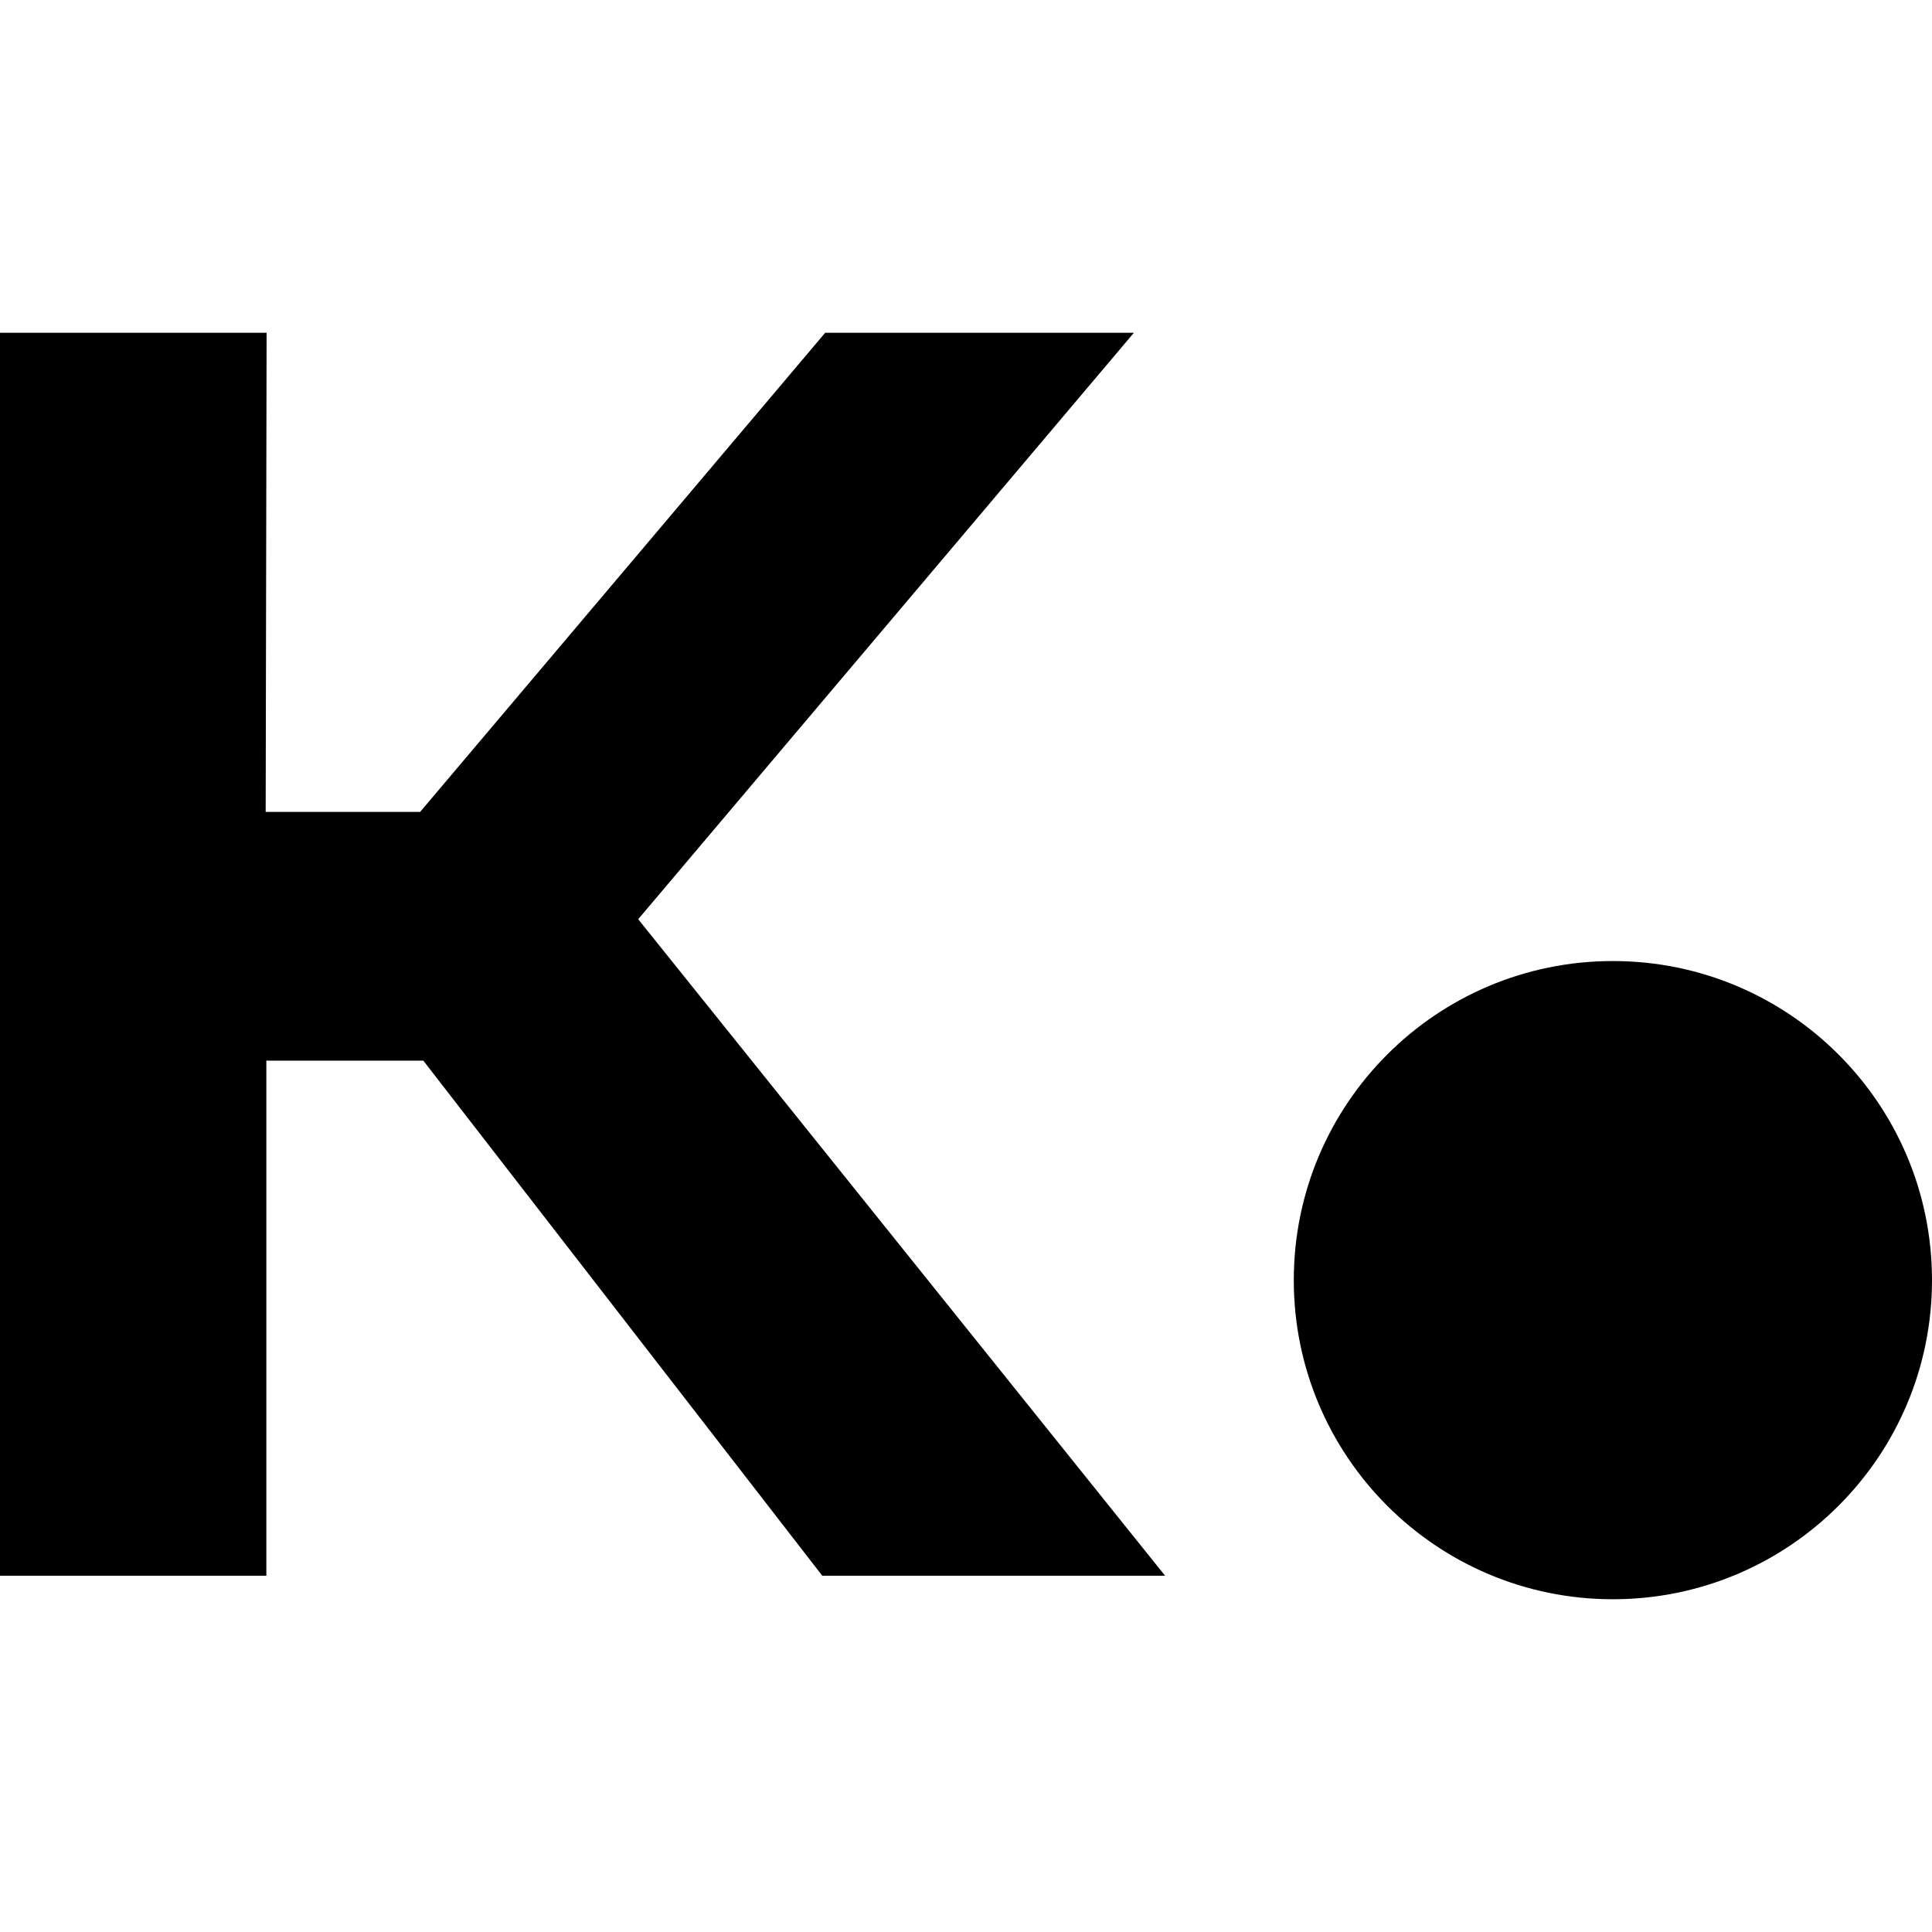
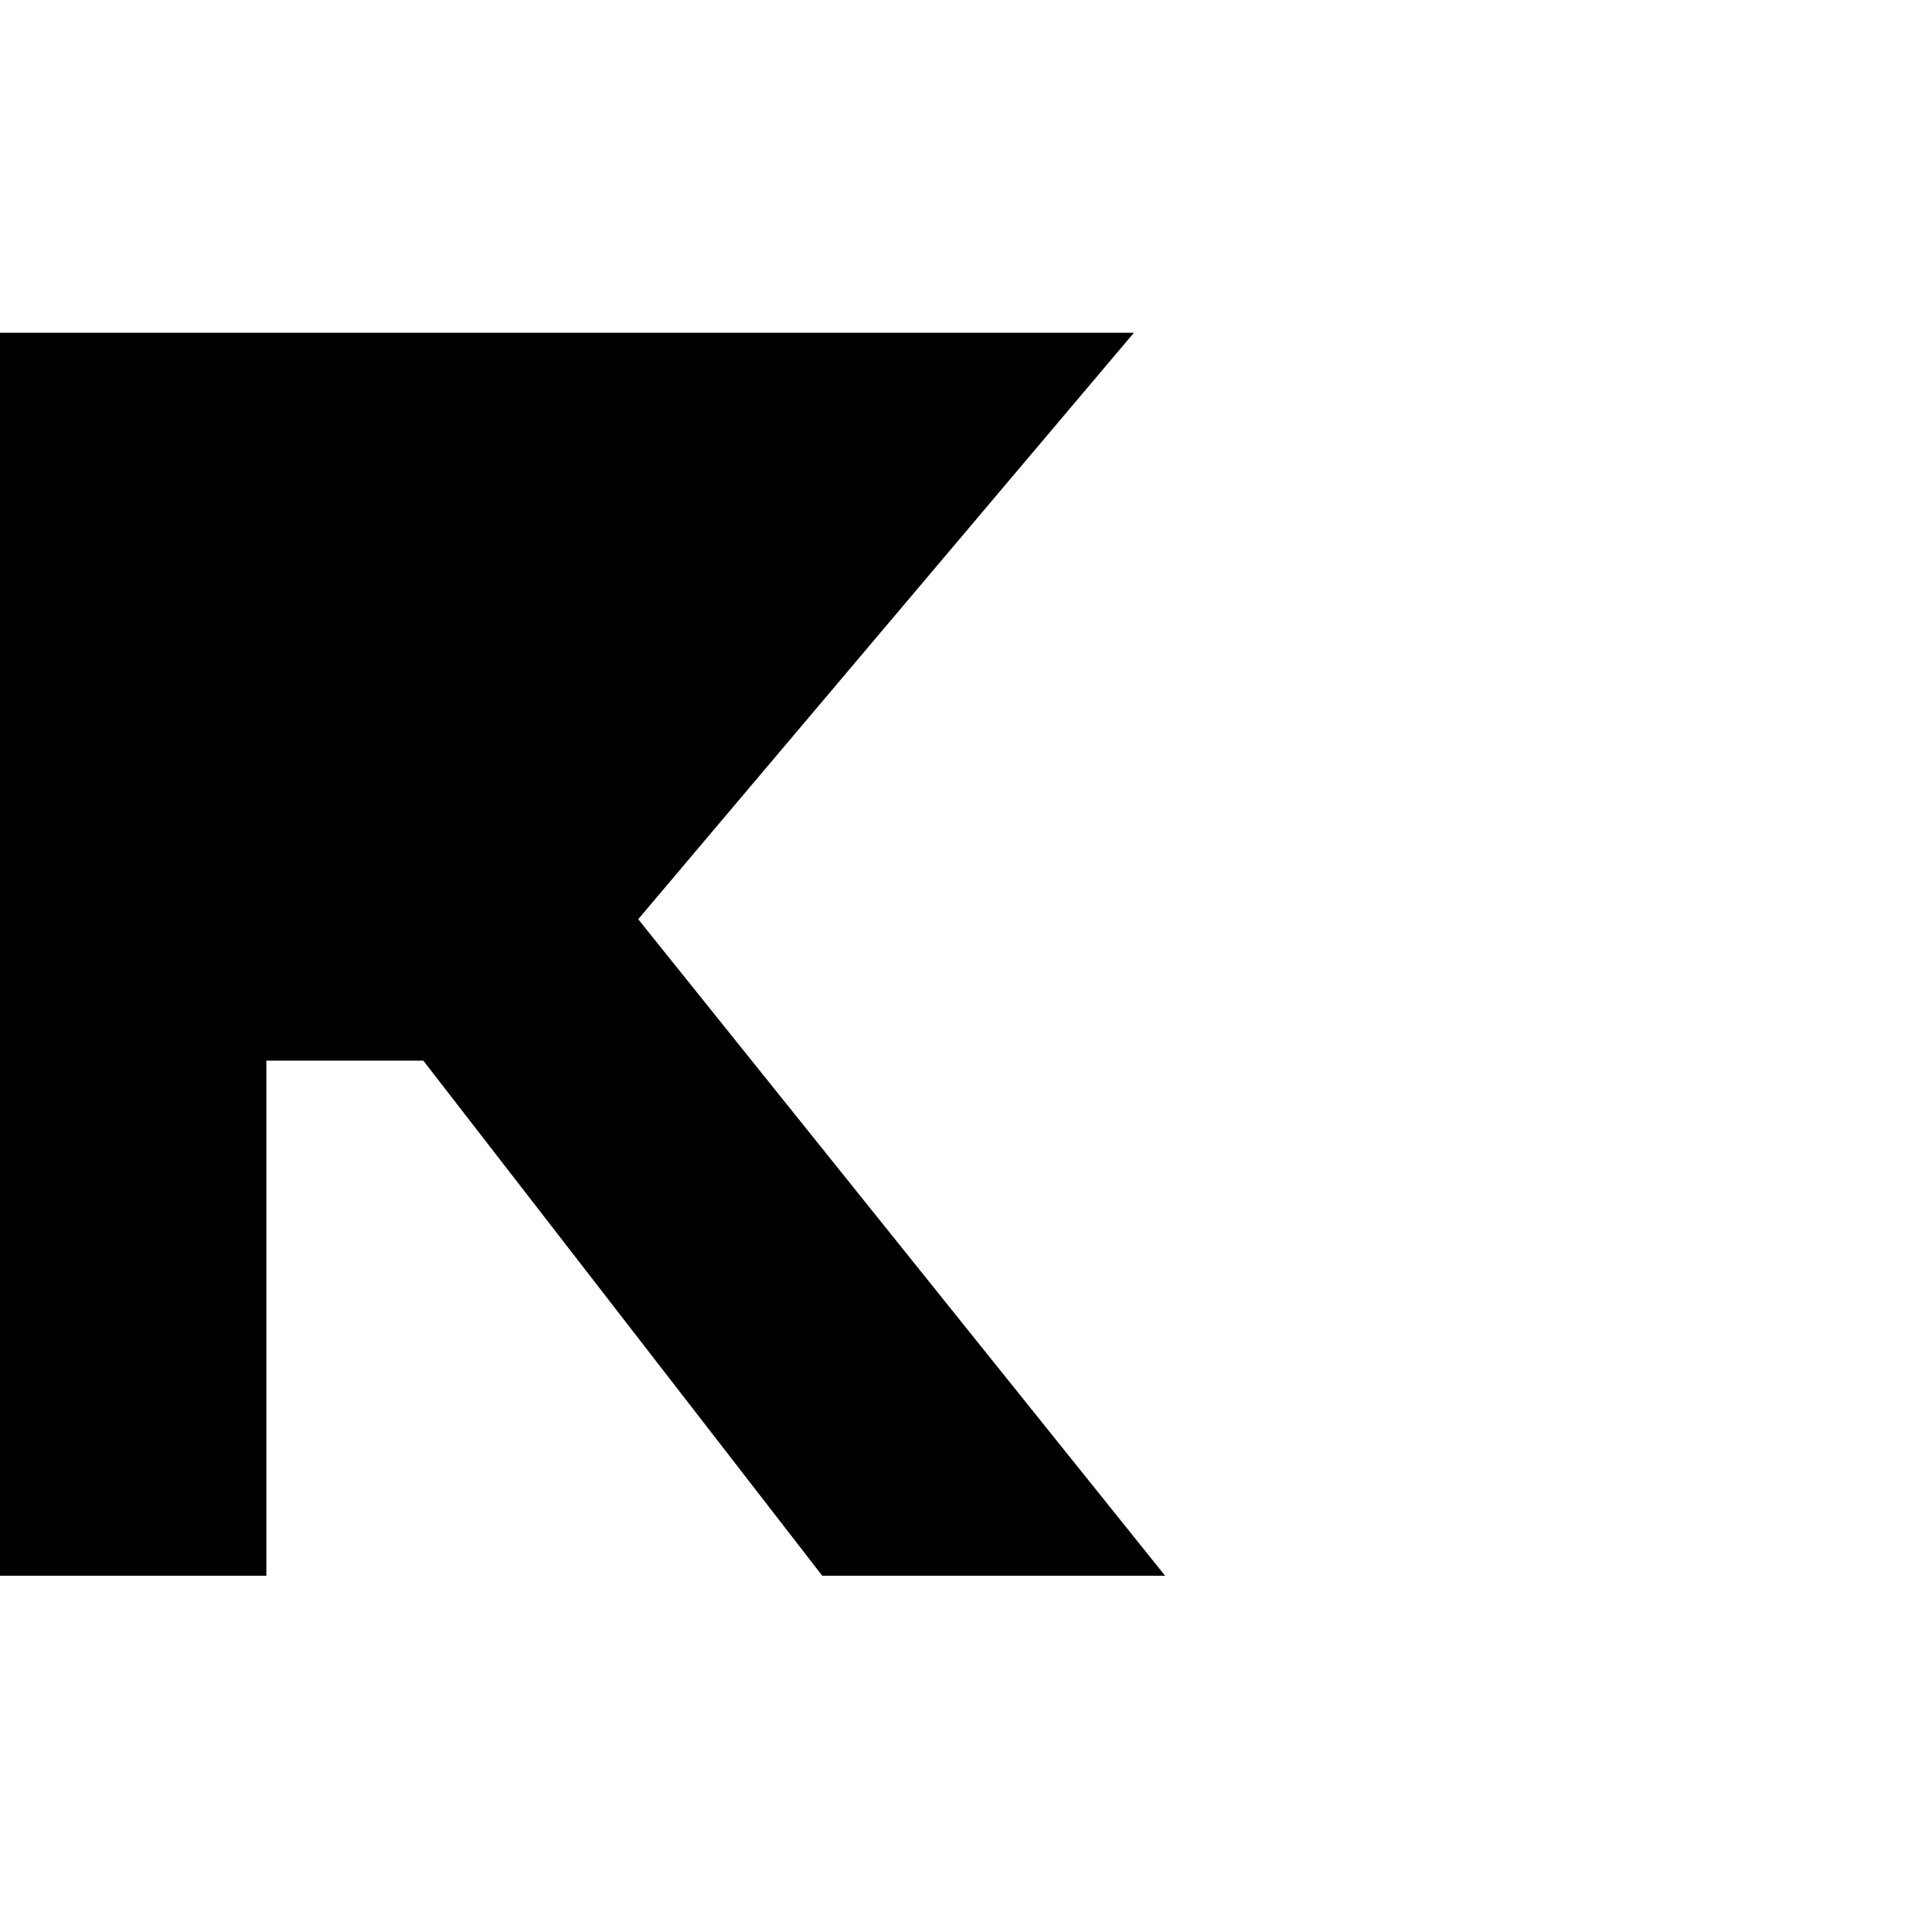
<svg xmlns="http://www.w3.org/2000/svg" version="1.1" width="256" height="256" id="svg34">
  <defs id="defs38" />
  <g id="g323" transform="translate(0,44.091)">
-     <path d="m 256,125.536 c 0,23.352 -18.935,42.282 -42.287,42.282 -23.353,0 -42.279,-18.93 -42.279,-42.282 0,-23.352 18.926,-42.284 42.279,-42.284 23.353,0 42.287,18.932 42.287,42.284" id="path14" style="stroke-width:5.118" />
-     <path d="M 108.953,164.701 H 154.381 L 84.566,77.71 150.251,0 H 109.345 L 55.669,63.491 H 35.203 L 35.326,0 H 0 V 164.701 H 35.293 V 96.451 H 56.094 l 52.859,68.25" id="path32" style="stroke-width:5.118" />
+     <path d="M 108.953,164.701 H 154.381 L 84.566,77.71 150.251,0 H 109.345 H 35.203 L 35.326,0 H 0 V 164.701 H 35.293 V 96.451 H 56.094 l 52.859,68.25" id="path32" style="stroke-width:5.118" />
  </g>
</svg>